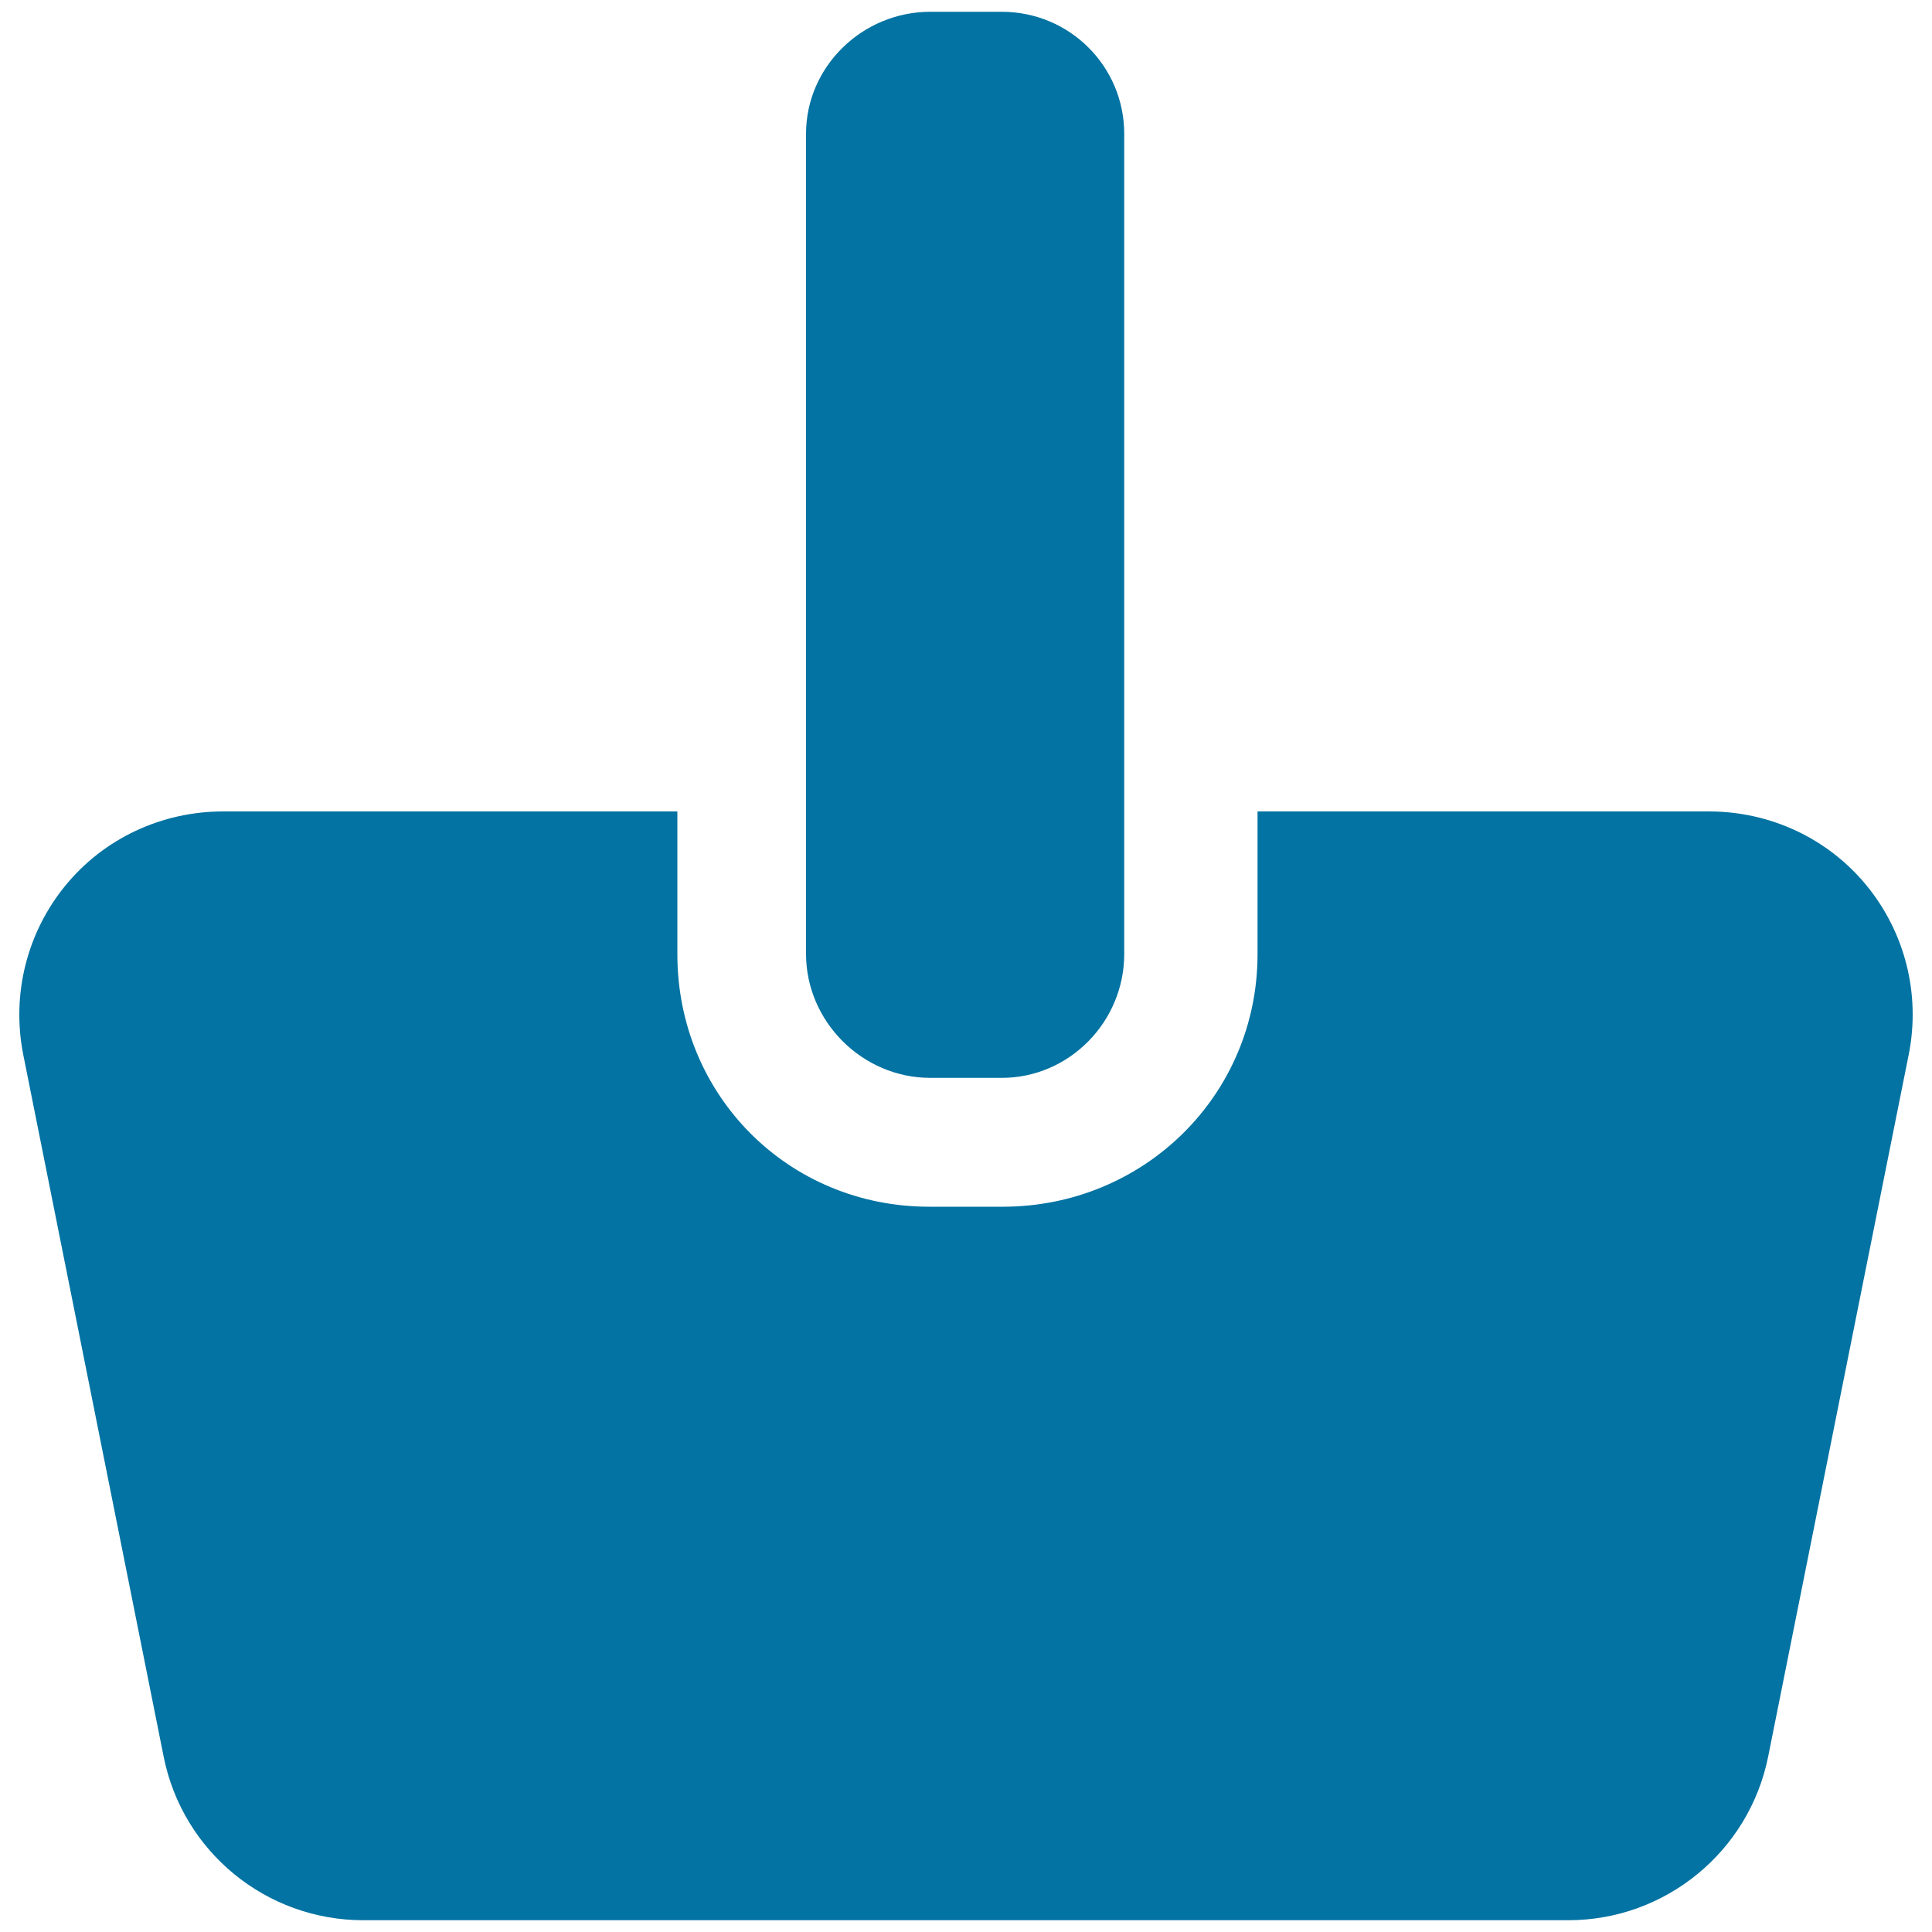
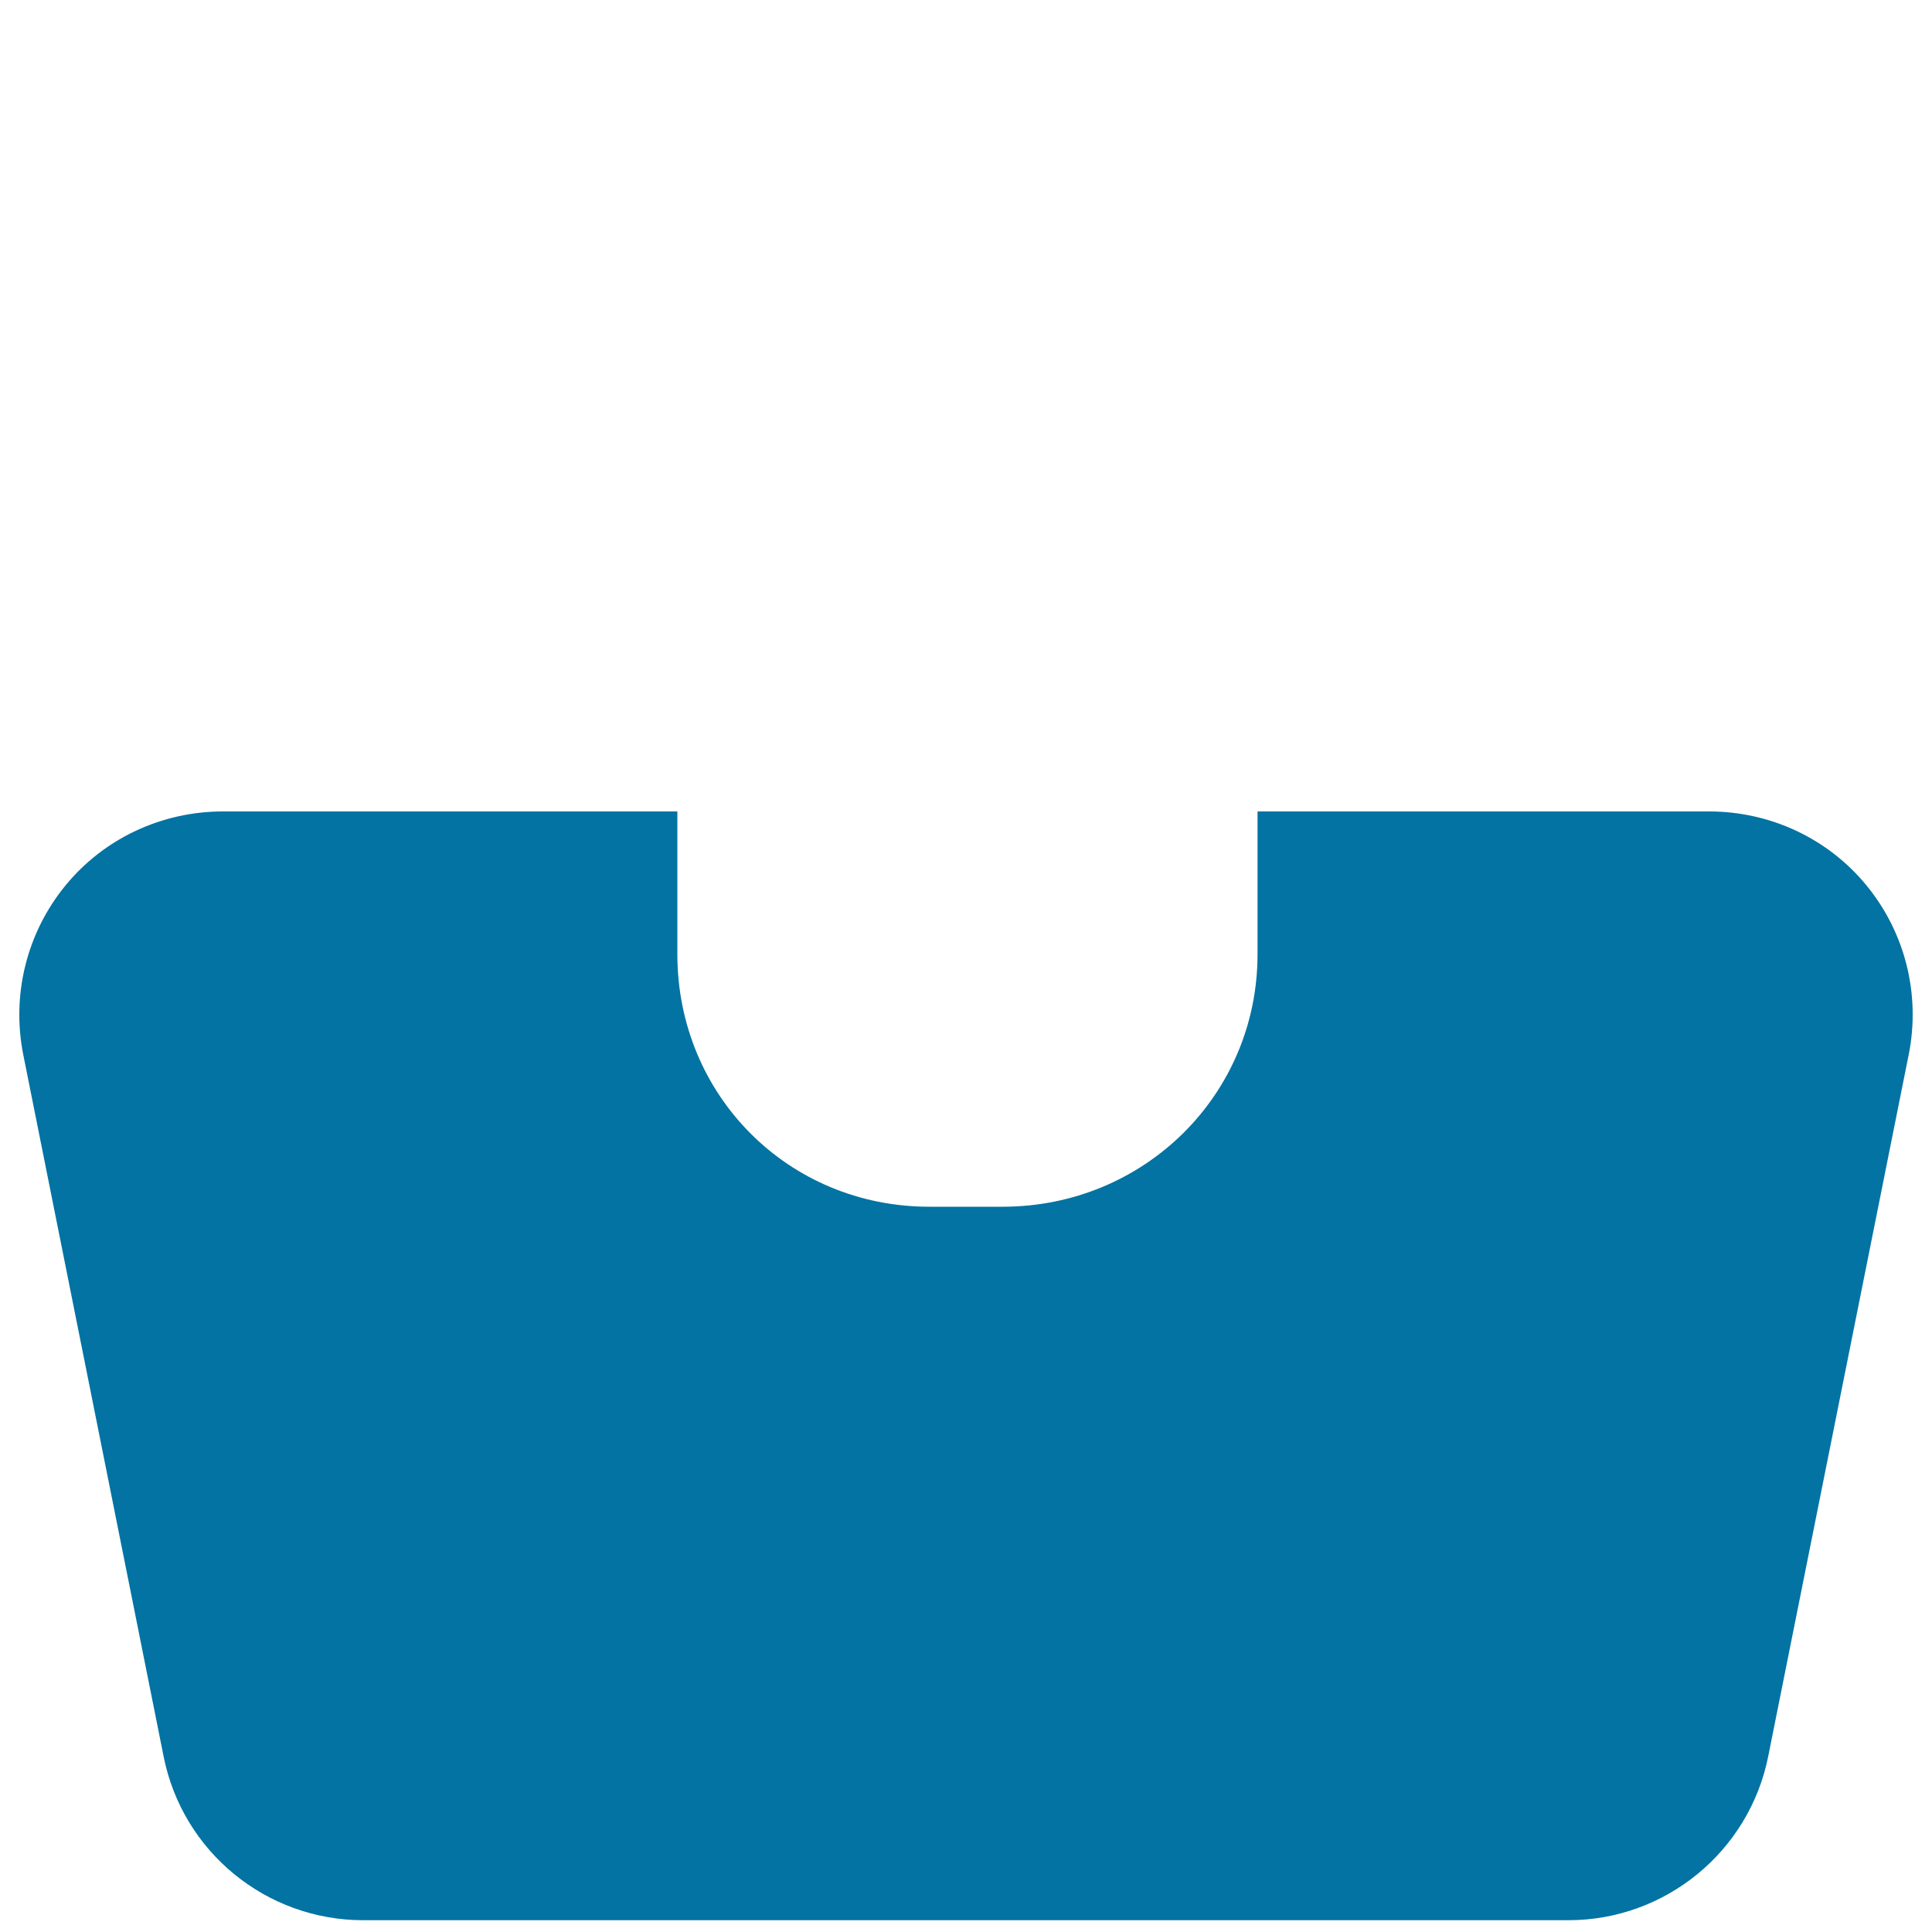
<svg xmlns="http://www.w3.org/2000/svg" viewBox="0 0 1000 1000" style="fill:#0273a2">
  <title>Shopping Basket SVG icon</title>
  <g>
    <g>
-       <path d="M481.5,557.9h37c35,0,63.4-29.1,63.4-64.1V69.3c0-35-28.3-63.2-63.4-63.2h-37c-35,0-64.3,28.2-64.3,63.2v424.4C417.2,528.8,446.4,557.9,481.5,557.9z" />
      <path d="M966.1,458.3c-20-24.4-49.9-38.3-81.5-38.3H650.9v73.9c0,73-58.9,130.7-131.9,130.7c-9.5,0-28.5,0-38,0c-73,0-130.4-57.7-130.4-130.7V420H115.4c-31.6,0-61.5,13.9-81.5,38.3c-20,24.4-28,56.4-21.9,87.4l72.7,363.5c9.8,49.3,53.1,84.7,103.3,84.7h623.8c50.2,0,93.5-35.5,103.4-84.7L988,545.6C994.1,514.6,986.1,482.7,966.1,458.3z" />
    </g>
  </g>
</svg>